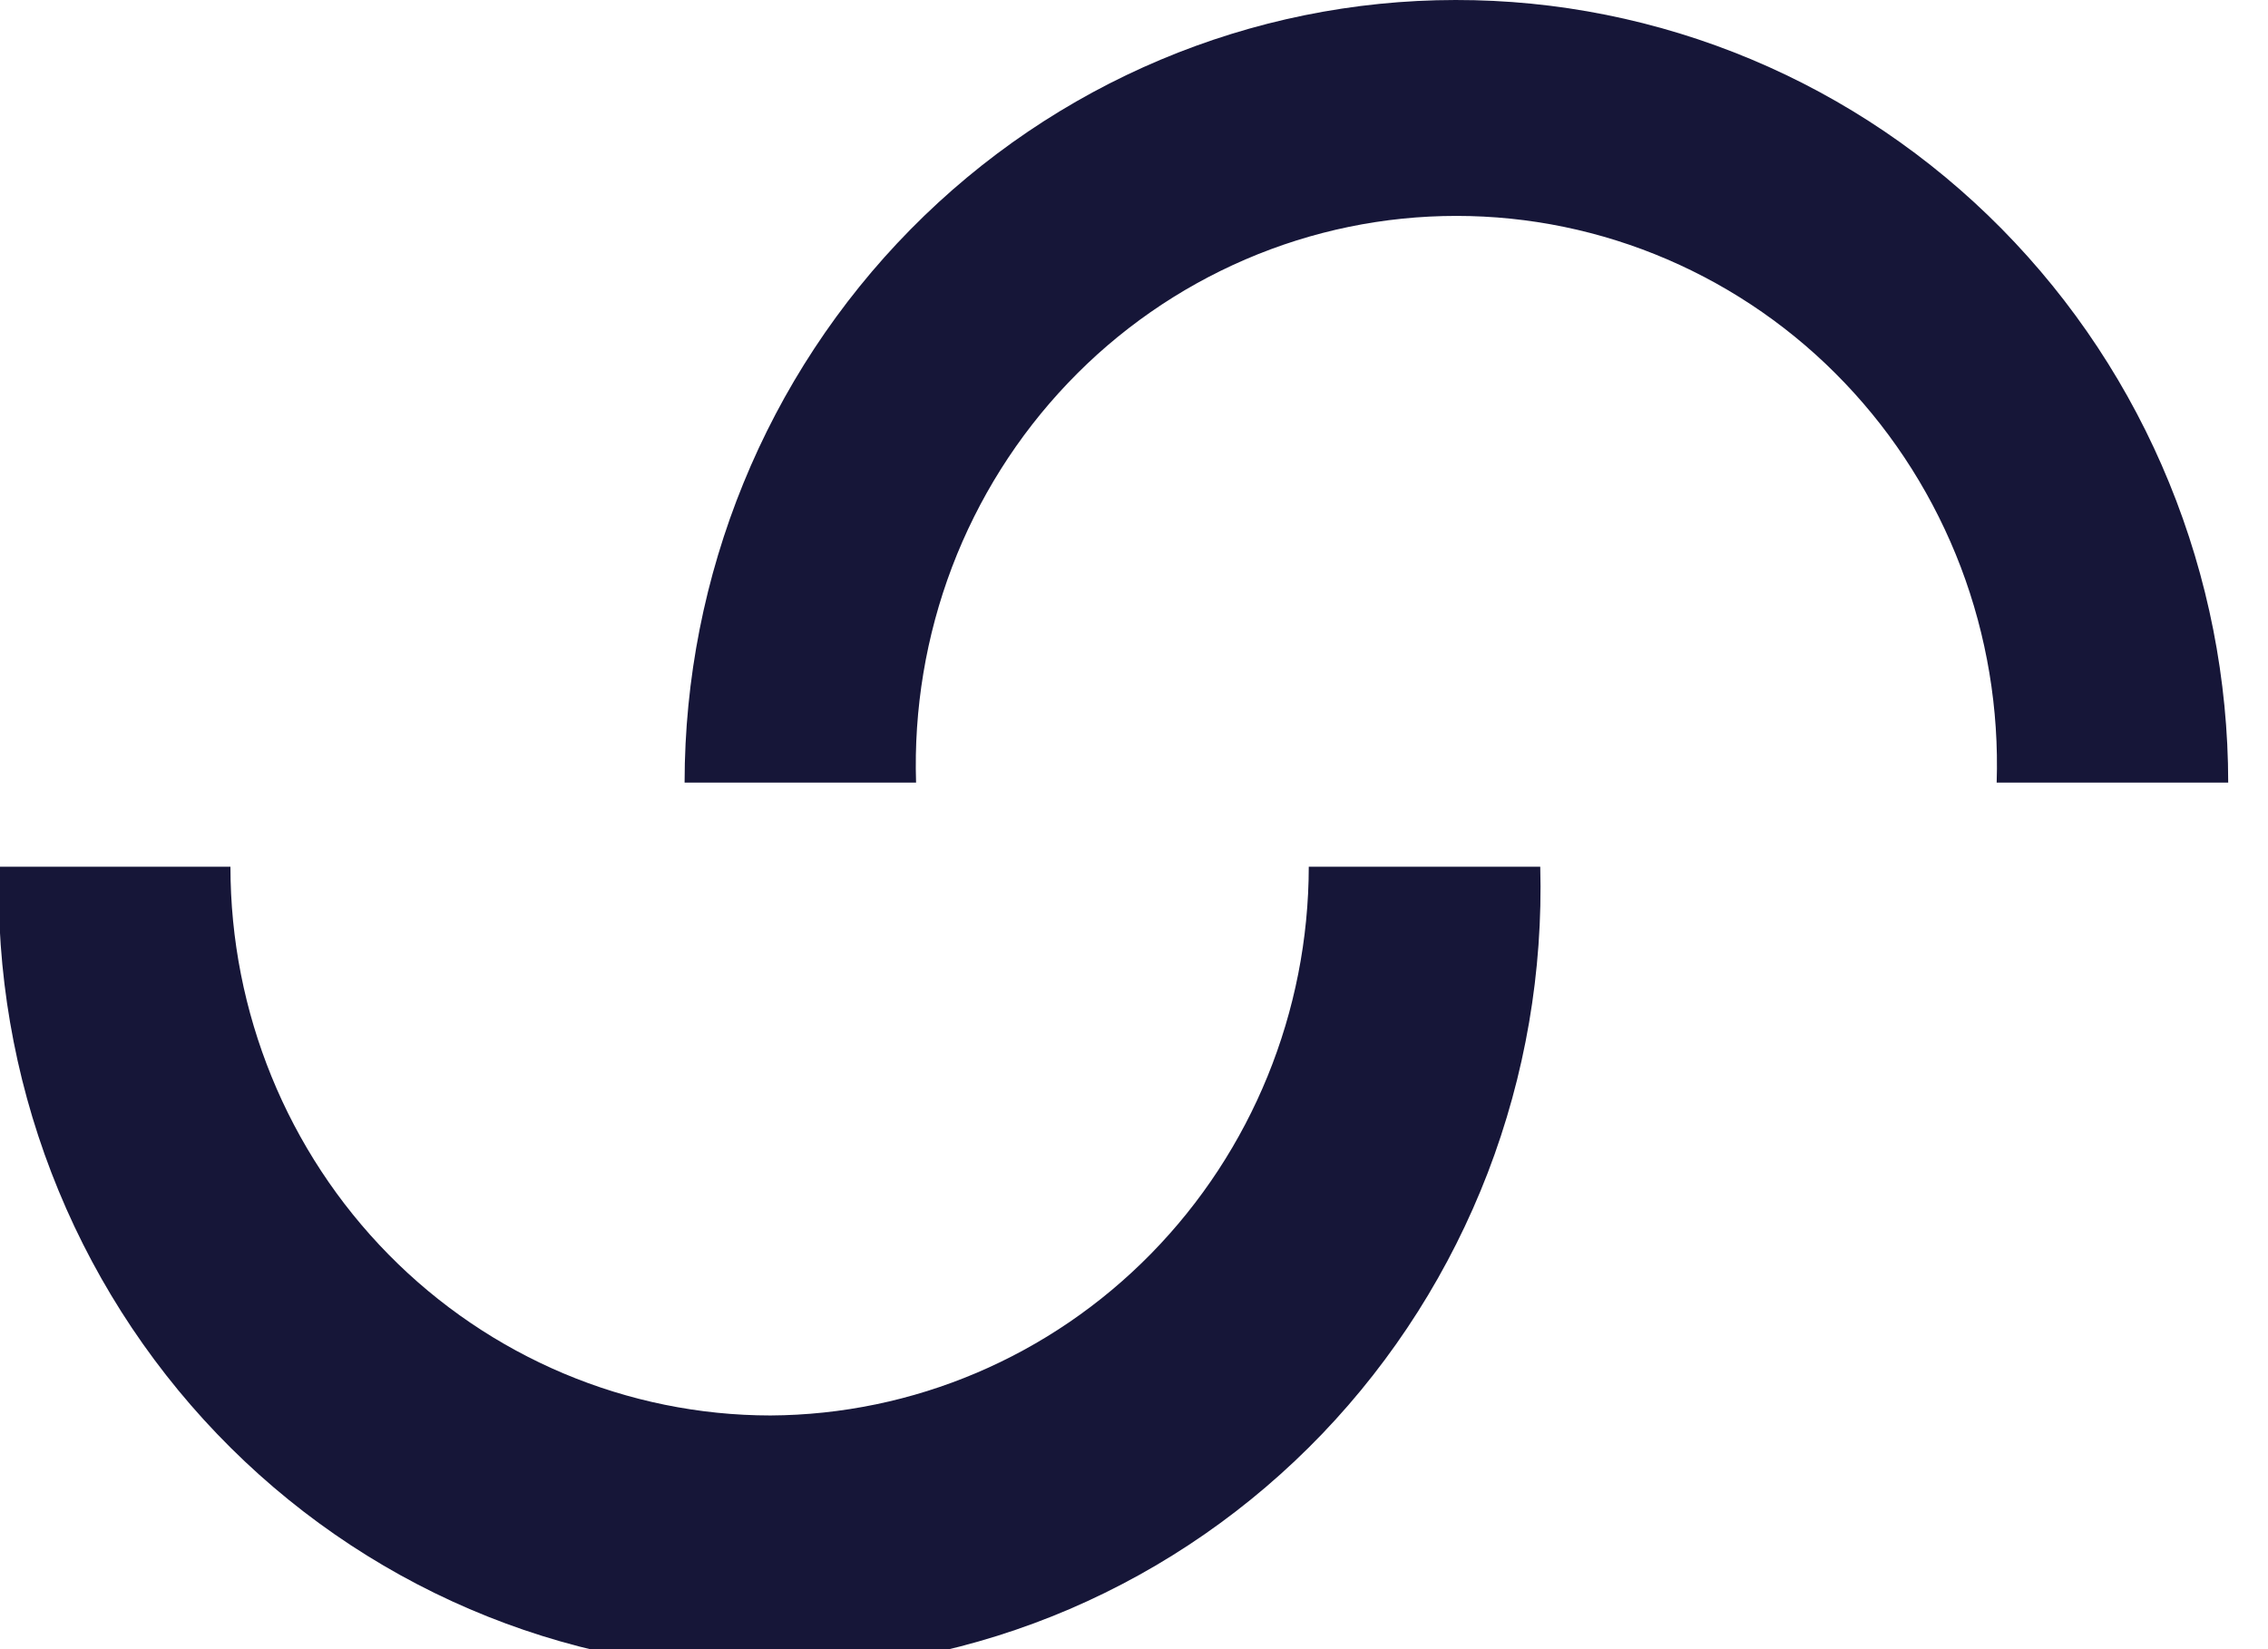
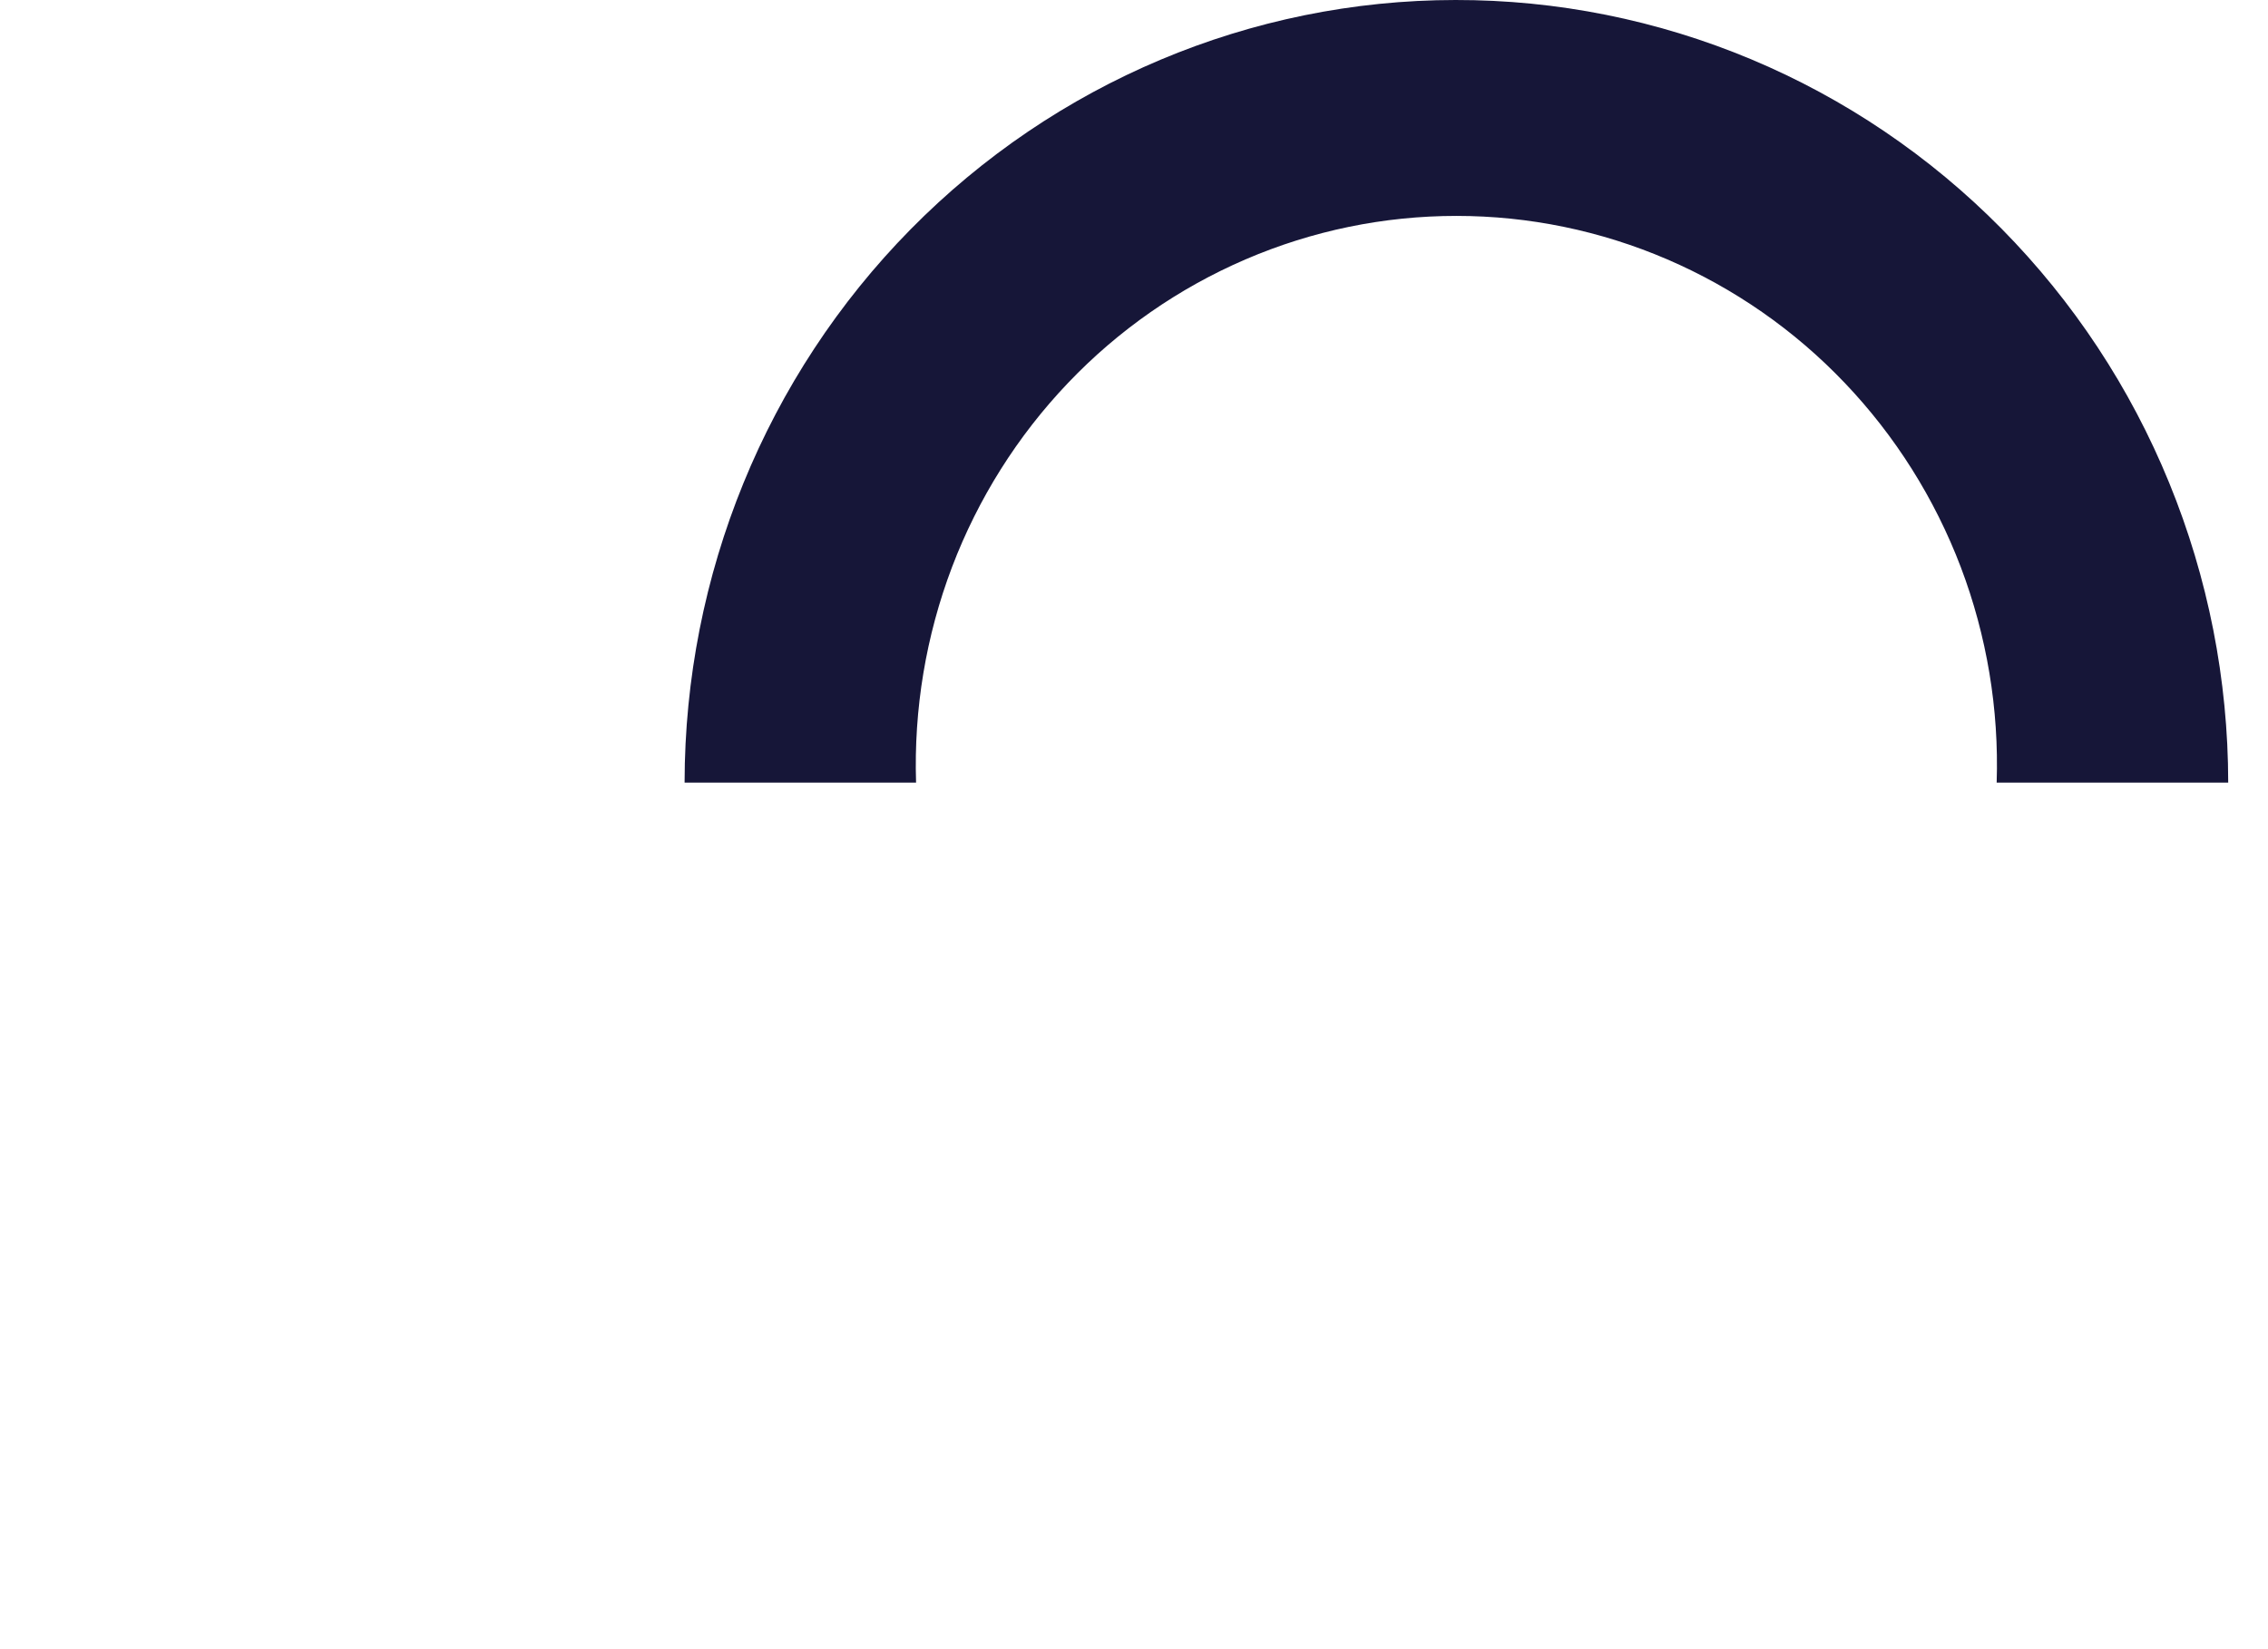
<svg xmlns="http://www.w3.org/2000/svg" width="33" height="24" viewBox="0 0 33 24" fill="none">
-   <path d="M11.21 20.599C9.126 20.597 7.127 19.754 5.654 18.257C4.181 16.76 3.353 14.73 3.353 12.613H-0.015C-0.056 14.135 0.203 15.649 0.748 17.066C1.293 18.484 2.113 19.776 3.158 20.867C4.203 21.958 5.453 22.825 6.834 23.417C8.215 24.009 9.699 24.314 11.198 24.314C12.697 24.314 14.181 24.009 15.562 23.417C16.942 22.825 18.192 21.958 19.238 20.867C20.283 19.776 21.102 18.484 21.648 17.066C22.192 15.649 22.452 14.135 22.411 12.613H19.043C19.04 14.725 18.215 16.749 16.748 18.245C15.281 19.742 13.29 20.588 11.21 20.599V20.599Z" fill="#161638" />
  <path d="M21.178 1.28341e-05C18.204 0.002 15.352 1.203 13.249 3.338C11.146 5.473 9.963 8.369 9.961 11.389H13.329C13.295 10.319 13.473 9.252 13.852 8.253C14.232 7.254 14.806 6.343 15.539 5.574C16.272 4.804 17.151 4.193 18.122 3.775C19.093 3.357 20.136 3.142 21.191 3.142C22.246 3.142 23.289 3.357 24.26 3.775C25.231 4.193 26.11 4.804 26.843 5.574C27.576 6.343 28.15 7.254 28.53 8.253C28.909 9.252 29.087 10.319 29.052 11.389H32.421C32.42 9.891 32.128 8.409 31.562 7.026C30.997 5.643 30.168 4.387 29.124 3.329C28.08 2.271 26.841 1.433 25.478 0.862C24.114 0.291 22.653 -0.002 21.178 1.28341e-05V1.28341e-05Z" fill="#161638" />
</svg>